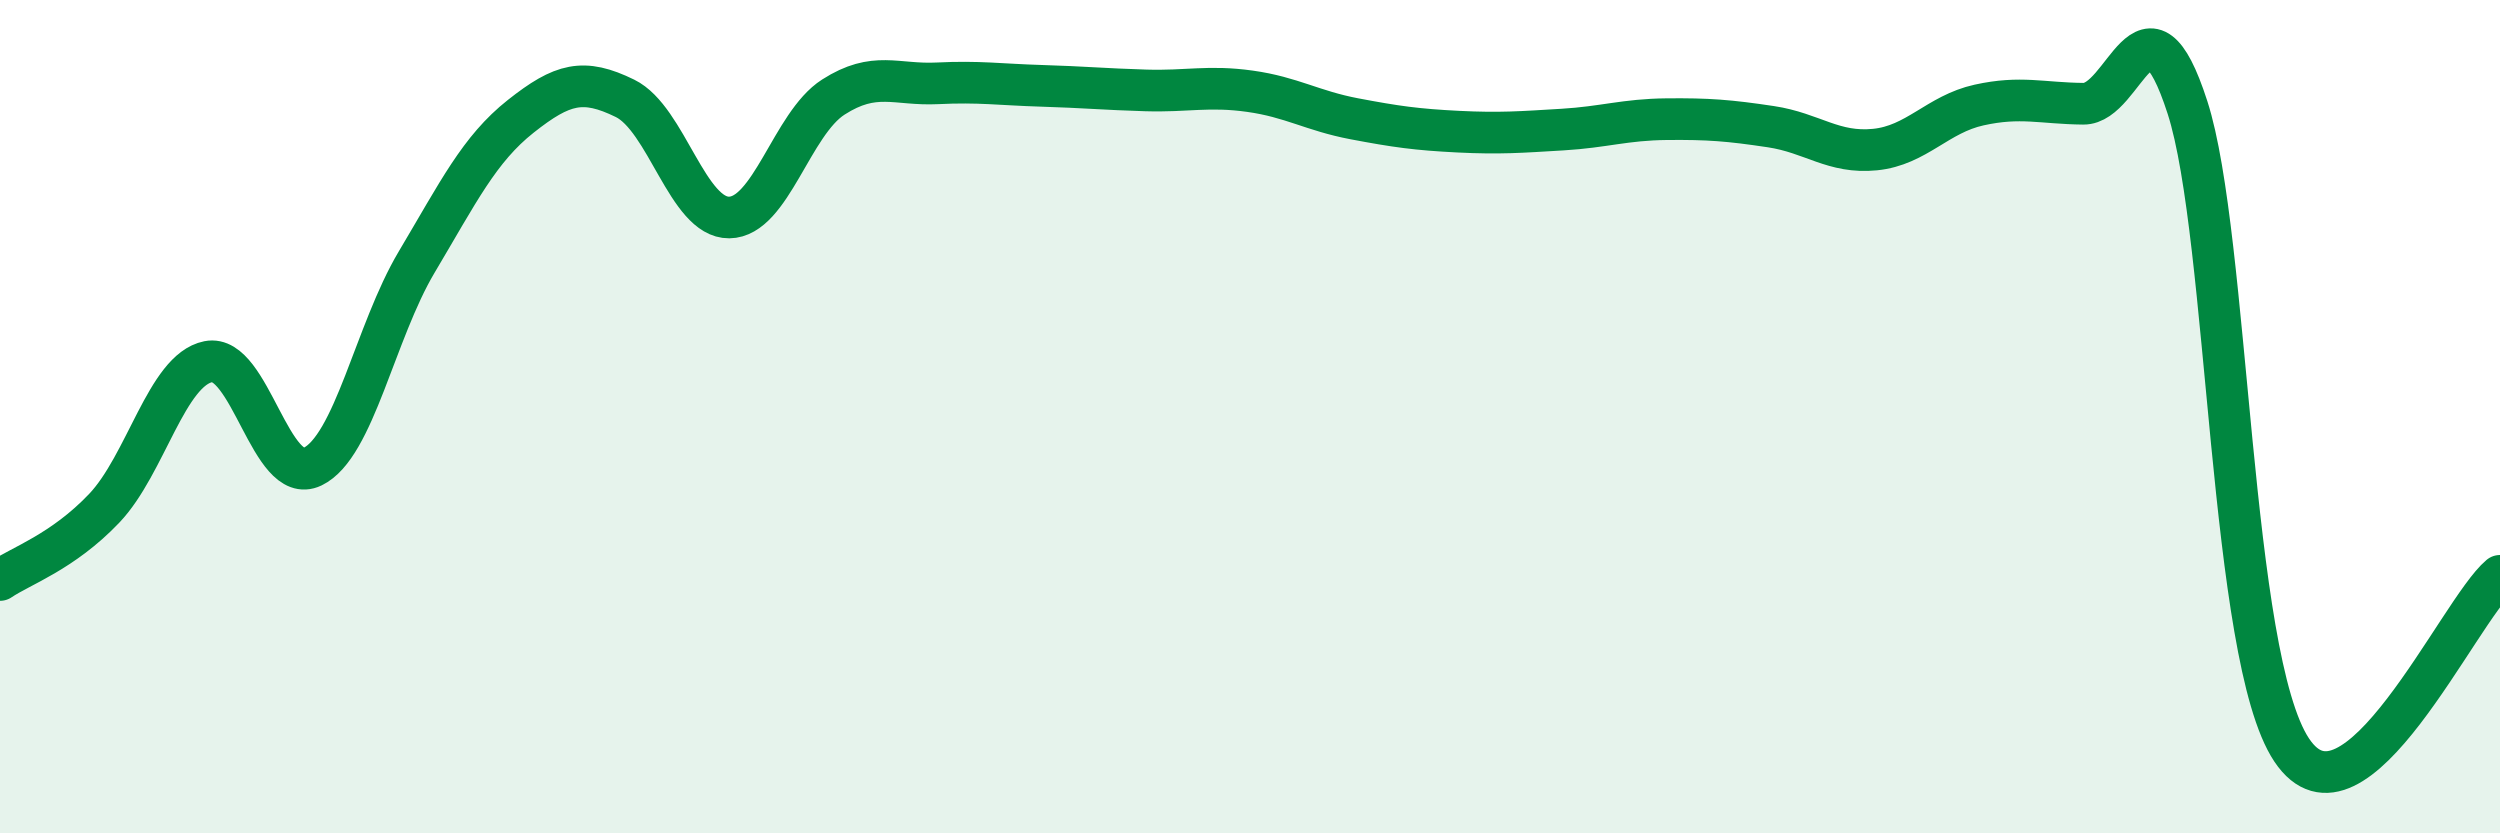
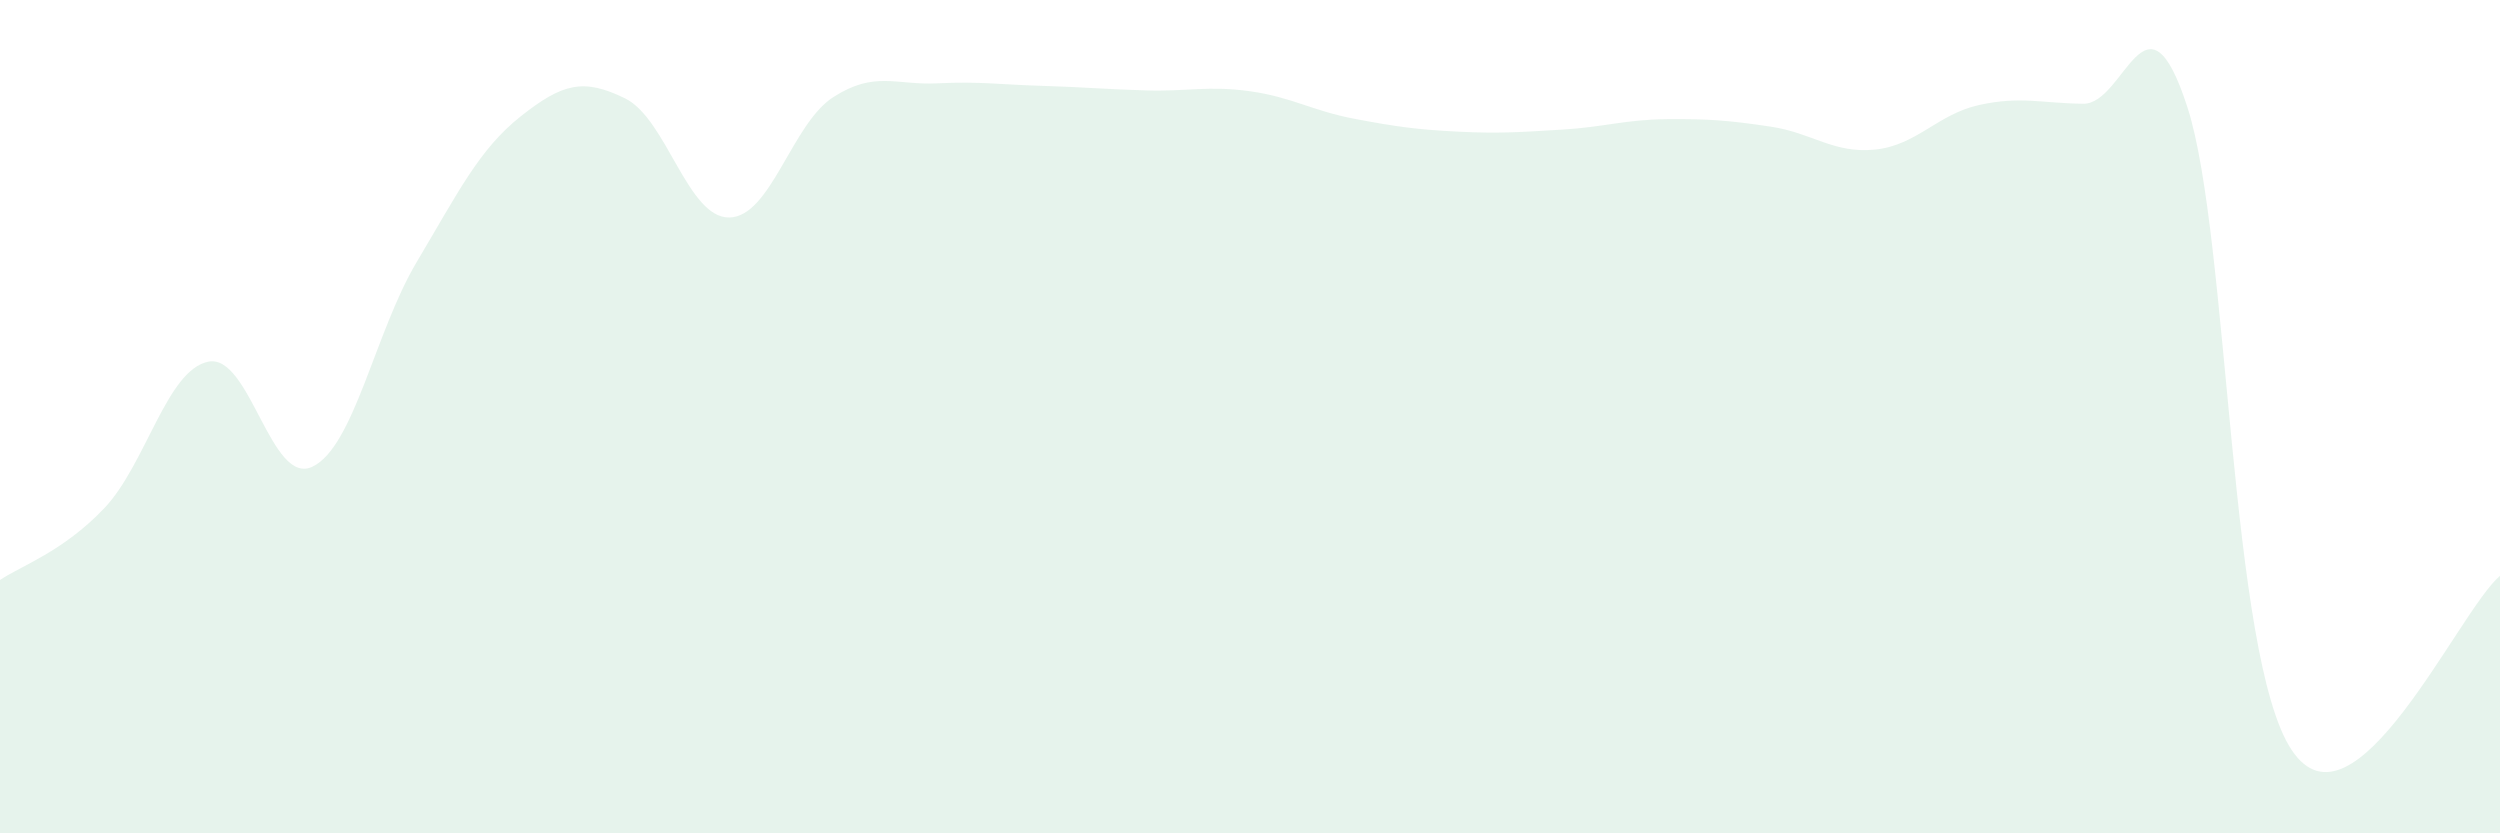
<svg xmlns="http://www.w3.org/2000/svg" width="60" height="20" viewBox="0 0 60 20">
  <path d="M 0,13.92 C 0.5,13.58 1.5,13.25 2.5,12.2 C 3.5,11.15 4,8.88 5,8.68 C 6,8.48 6.5,11.68 7.5,11.2 C 8.5,10.72 9,7.97 10,6.29 C 11,4.61 11.5,3.58 12.5,2.79 C 13.5,2 14,1.87 15,2.36 C 16,2.85 16.5,5.23 17.5,5.22 C 18.5,5.21 19,2.97 20,2.33 C 21,1.69 21.5,2.05 22.5,2 C 23.5,1.95 24,2.03 25,2.06 C 26,2.09 26.5,2.14 27.5,2.17 C 28.5,2.2 29,2.05 30,2.19 C 31,2.33 31.5,2.66 32.5,2.85 C 33.5,3.04 34,3.11 35,3.16 C 36,3.21 36.5,3.17 37.5,3.11 C 38.5,3.05 39,2.87 40,2.86 C 41,2.85 41.5,2.89 42.5,3.04 C 43.5,3.19 44,3.69 45,3.59 C 46,3.49 46.5,2.74 47.5,2.52 C 48.5,2.3 49,2.48 50,2.49 C 51,2.5 51.5,-0.52 52.5,2.58 C 53.5,5.68 53.5,15.75 55,18 C 56.5,20.25 59,14.66 60,13.82L60 20L0 20Z" fill="#008740" opacity="0.1" stroke-linecap="round" stroke-linejoin="round" />
-   <path d="M 0,13.92 C 0.5,13.58 1.5,13.25 2.5,12.2 C 3.5,11.15 4,8.88 5,8.68 C 6,8.48 6.5,11.68 7.5,11.2 C 8.5,10.72 9,7.97 10,6.29 C 11,4.61 11.5,3.58 12.5,2.79 C 13.5,2 14,1.87 15,2.36 C 16,2.85 16.5,5.23 17.5,5.22 C 18.5,5.21 19,2.97 20,2.33 C 21,1.69 21.5,2.05 22.5,2 C 23.5,1.95 24,2.03 25,2.06 C 26,2.09 26.5,2.14 27.5,2.17 C 28.5,2.2 29,2.05 30,2.19 C 31,2.33 31.5,2.66 32.5,2.85 C 33.5,3.04 34,3.11 35,3.16 C 36,3.21 36.5,3.17 37.5,3.11 C 38.5,3.05 39,2.87 40,2.86 C 41,2.85 41.5,2.89 42.5,3.04 C 43.5,3.19 44,3.69 45,3.59 C 46,3.49 46.5,2.74 47.5,2.52 C 48.5,2.3 49,2.48 50,2.49 C 51,2.5 51.5,-0.52 52.5,2.58 C 53.5,5.68 53.5,15.75 55,18 C 56.5,20.25 59,14.66 60,13.82" stroke="#008740" stroke-width="1" fill="none" stroke-linecap="round" stroke-linejoin="round" />
</svg>